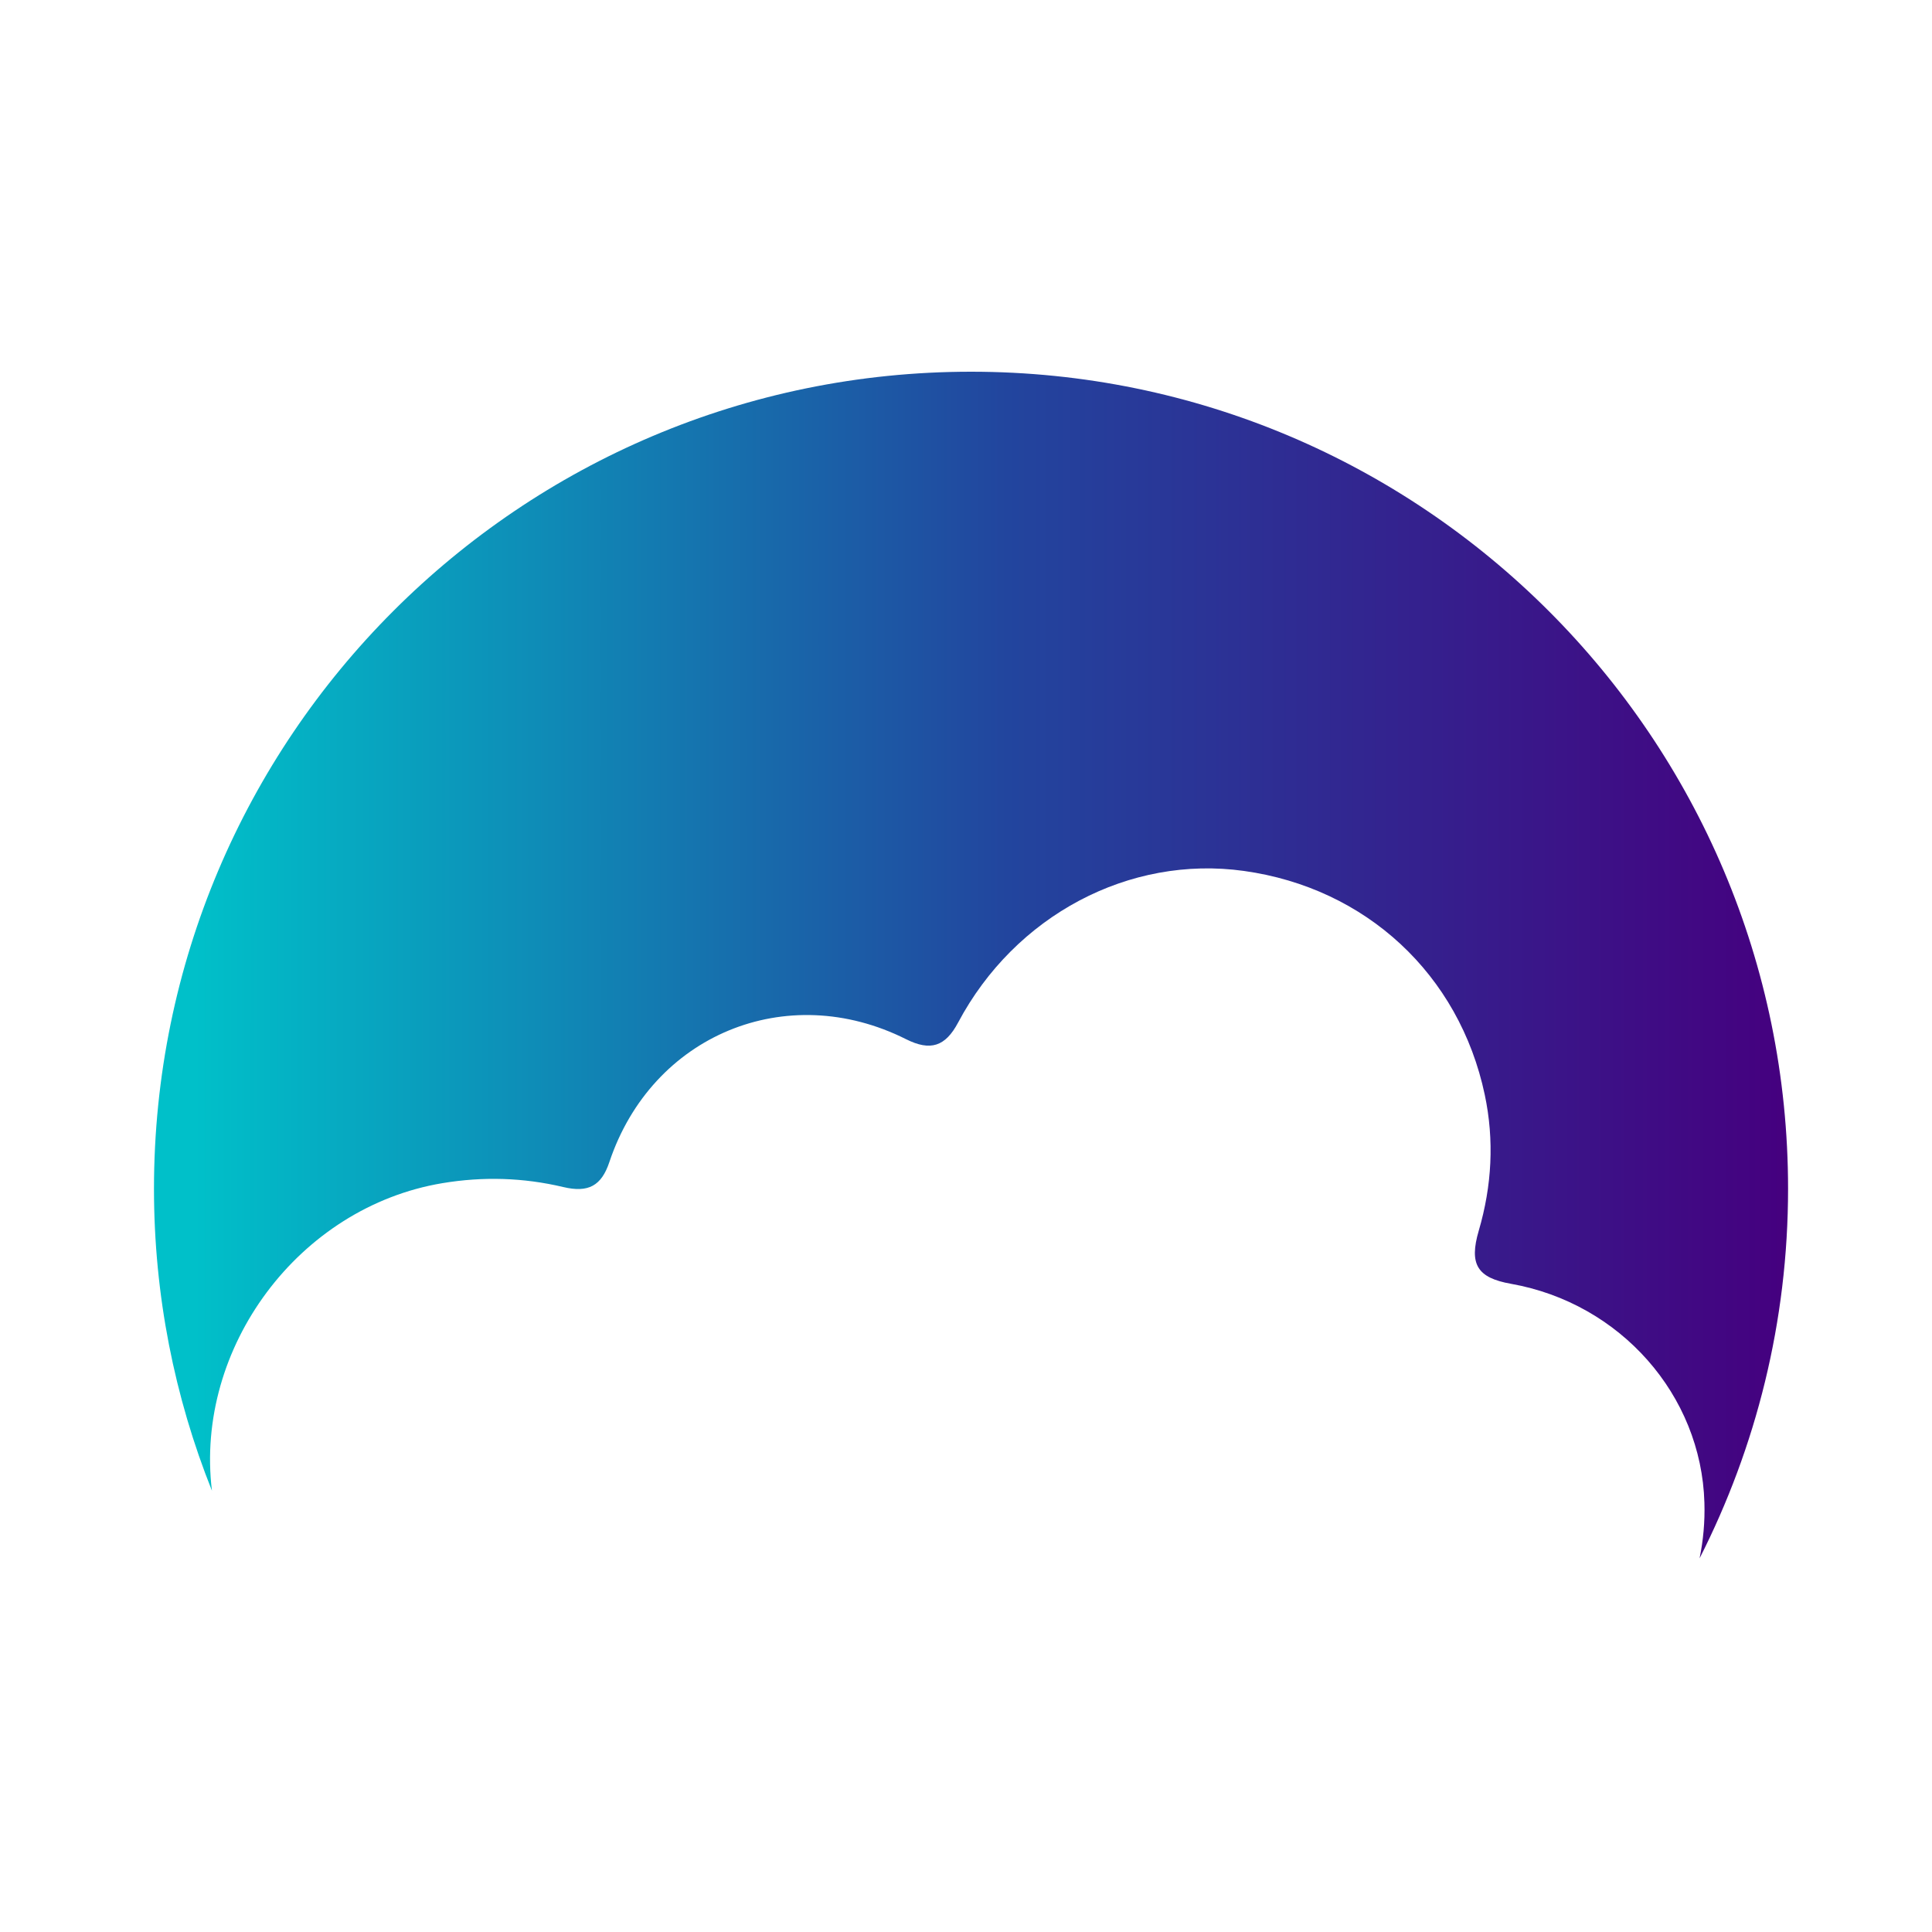
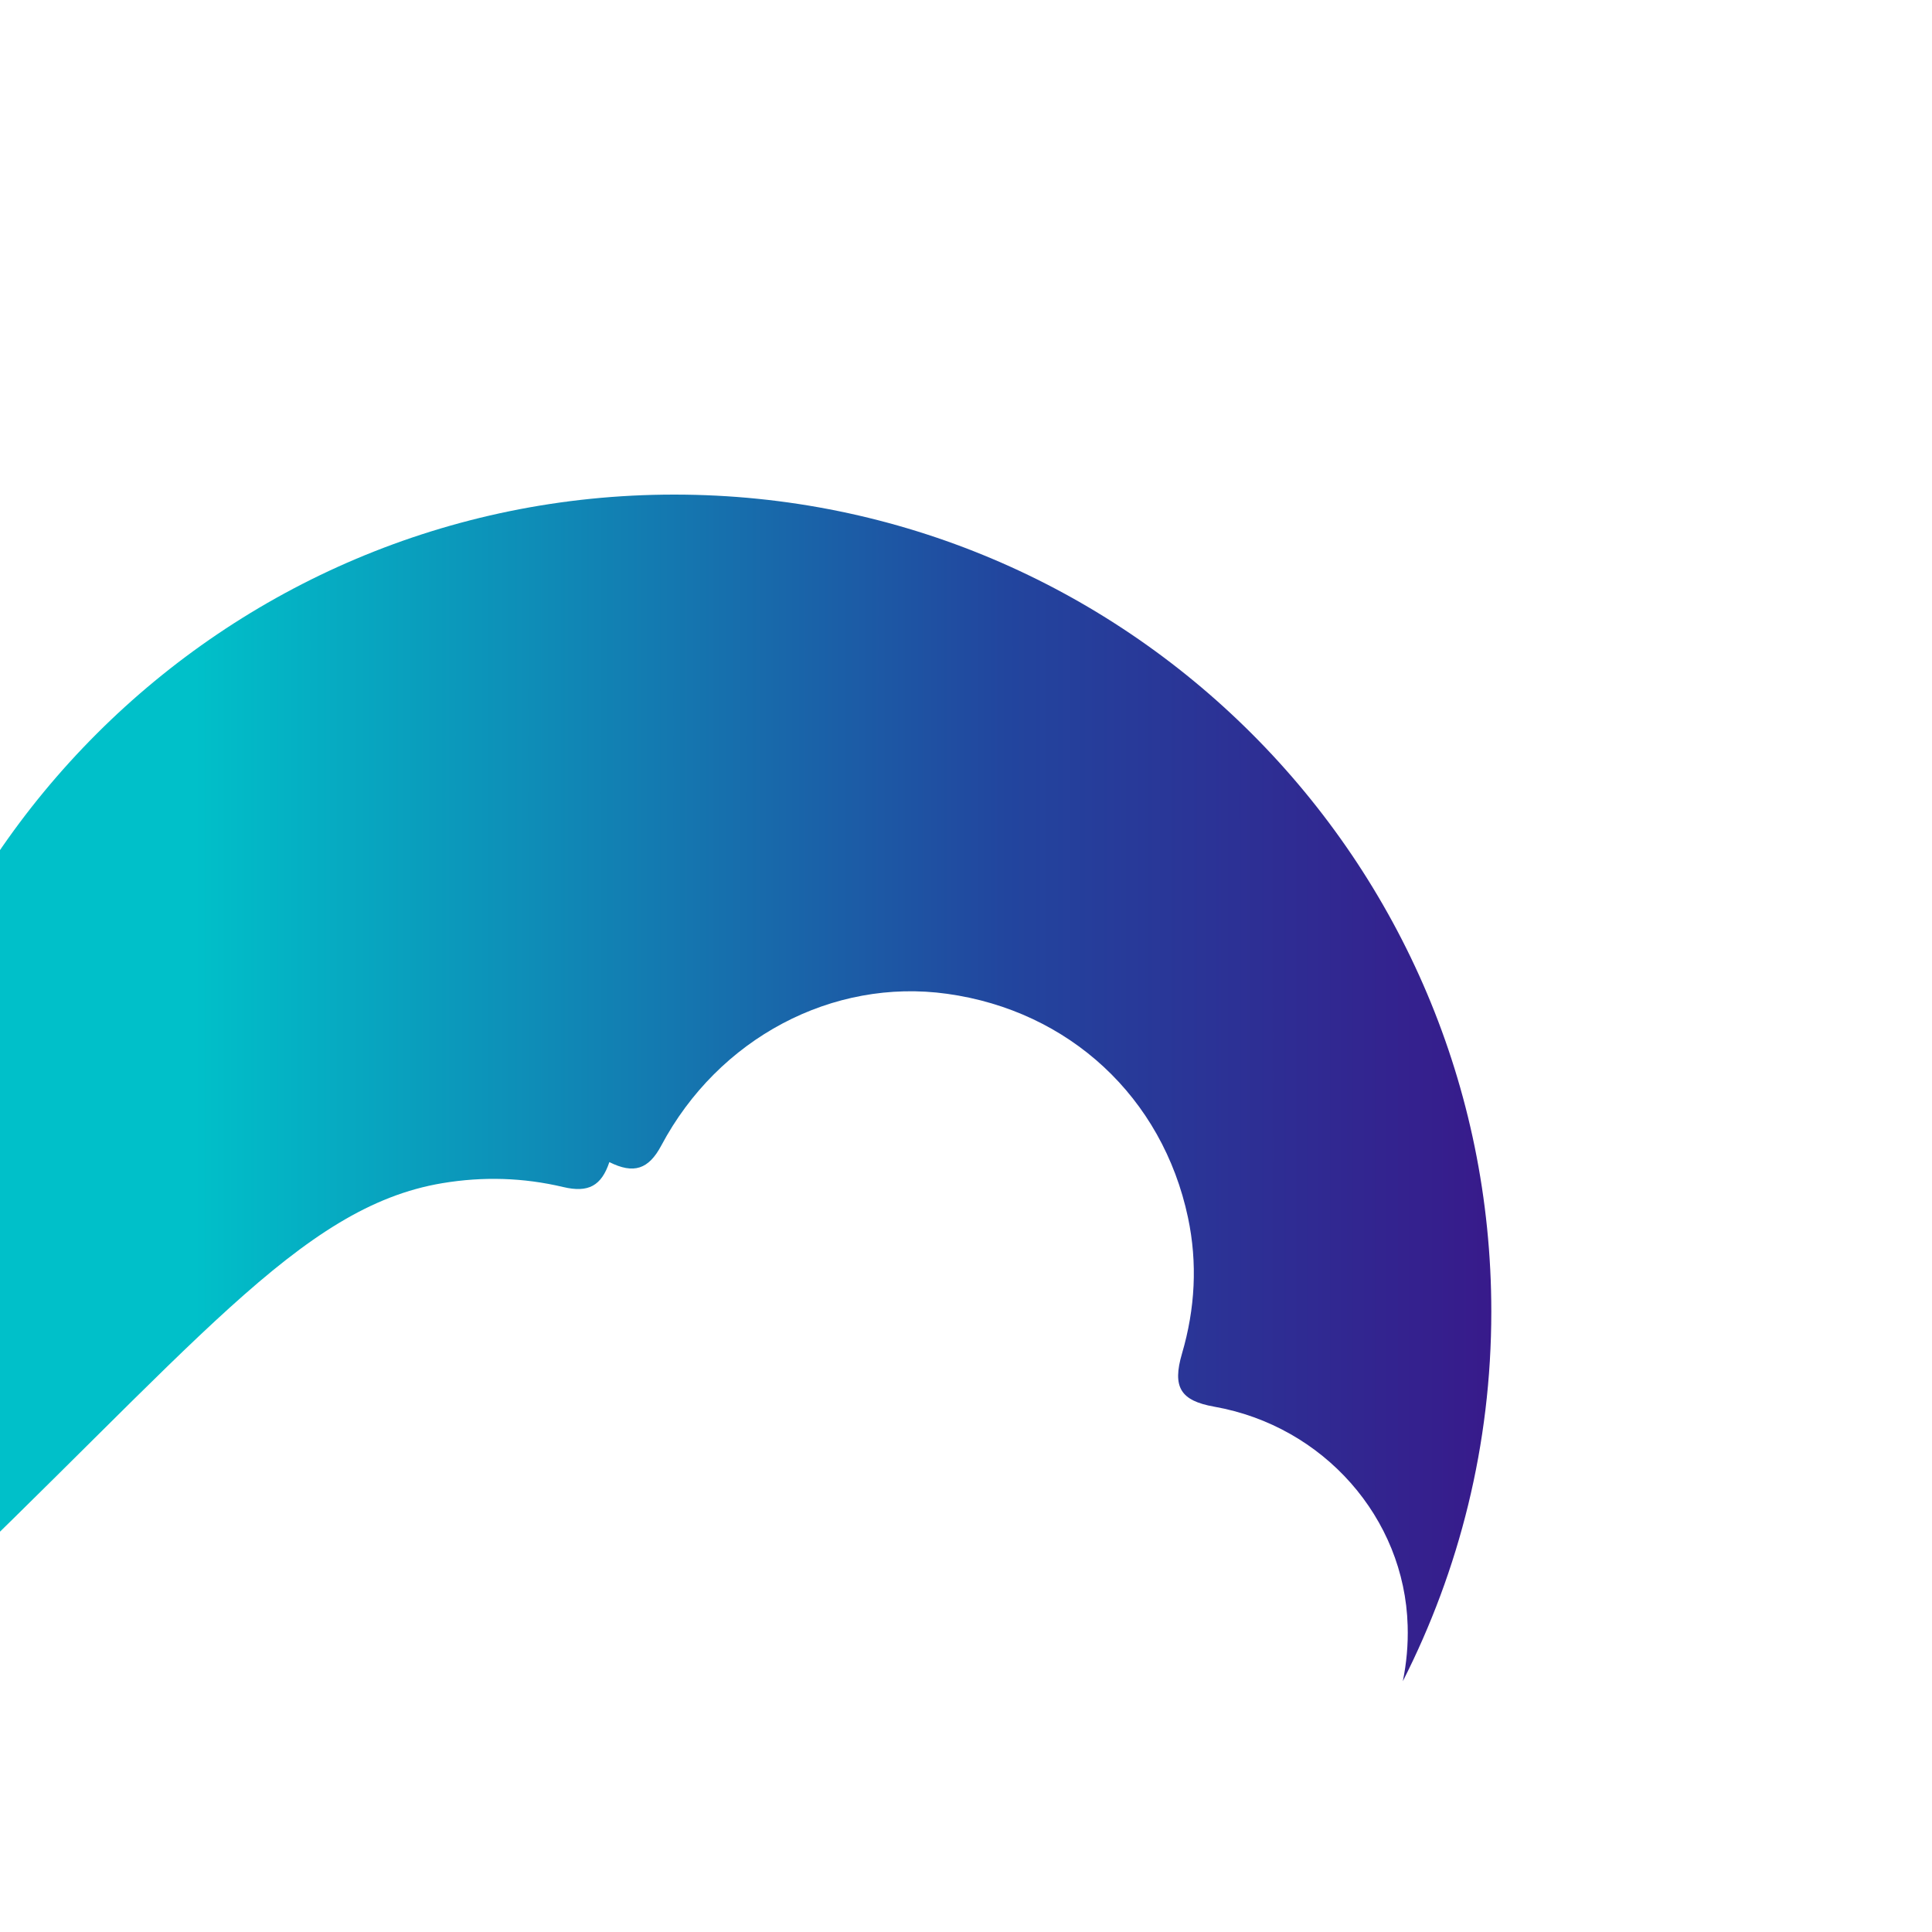
<svg xmlns="http://www.w3.org/2000/svg" id="Capa_1" x="0px" y="0px" viewBox="0 0 100 100" style="enable-background:new 0 0 100 100;" xml:space="preserve">
  <style type="text/css">	.st0{fill:url(#SVGID_1_);}</style>
  <g>
    <linearGradient id="SVGID_1_" gradientUnits="userSpaceOnUse" x1="7.966" y1="49.956" x2="92.556" y2="49.956">
      <stop offset="0.025" style="stop-color:#00C0C9" />
      <stop offset="0.522" style="stop-color:#22459E" />
      <stop offset="1" style="stop-color:#45007F" />
    </linearGradient>
-     <path class="st0" d="M22.9,61.24c2.1-0.35,4.18-0.29,6.25,0.2c1.3,0.31,1.98-0.06,2.39-1.29c2.2-6.58,9.17-9.47,15.36-6.36  c1.26,0.63,2.03,0.38,2.69-0.86c2.95-5.55,8.86-8.68,14.8-7.85c6.31,0.88,11.14,5.35,12.46,11.58c0.5,2.36,0.37,4.72-0.31,7.04  c-0.51,1.74-0.08,2.44,1.67,2.75c5.65,1,9.85,5.75,10.01,11.33c0.03,0.99-0.06,1.95-0.25,2.88c2.92-5.75,4.58-12.24,4.58-19.13  c0-23.36-18.94-42.29-42.29-42.29c-23.36,0-42.29,18.94-42.29,42.29c0,5.52,1.07,10.8,3,15.63C10.07,69.76,15.46,62.48,22.9,61.24z  " />
+     <path class="st0" d="M22.9,61.24c2.1-0.35,4.18-0.29,6.25,0.2c1.3,0.31,1.98-0.06,2.39-1.29c1.26,0.63,2.03,0.38,2.69-0.86c2.95-5.55,8.86-8.68,14.8-7.85c6.31,0.88,11.14,5.35,12.46,11.58c0.5,2.36,0.37,4.72-0.31,7.04  c-0.51,1.74-0.08,2.44,1.67,2.75c5.65,1,9.85,5.75,10.01,11.33c0.03,0.99-0.06,1.95-0.25,2.88c2.92-5.75,4.58-12.24,4.58-19.13  c0-23.36-18.94-42.29-42.29-42.29c-23.36,0-42.29,18.94-42.29,42.29c0,5.52,1.07,10.8,3,15.63C10.07,69.76,15.46,62.48,22.9,61.24z  " />
  </g>
</svg>